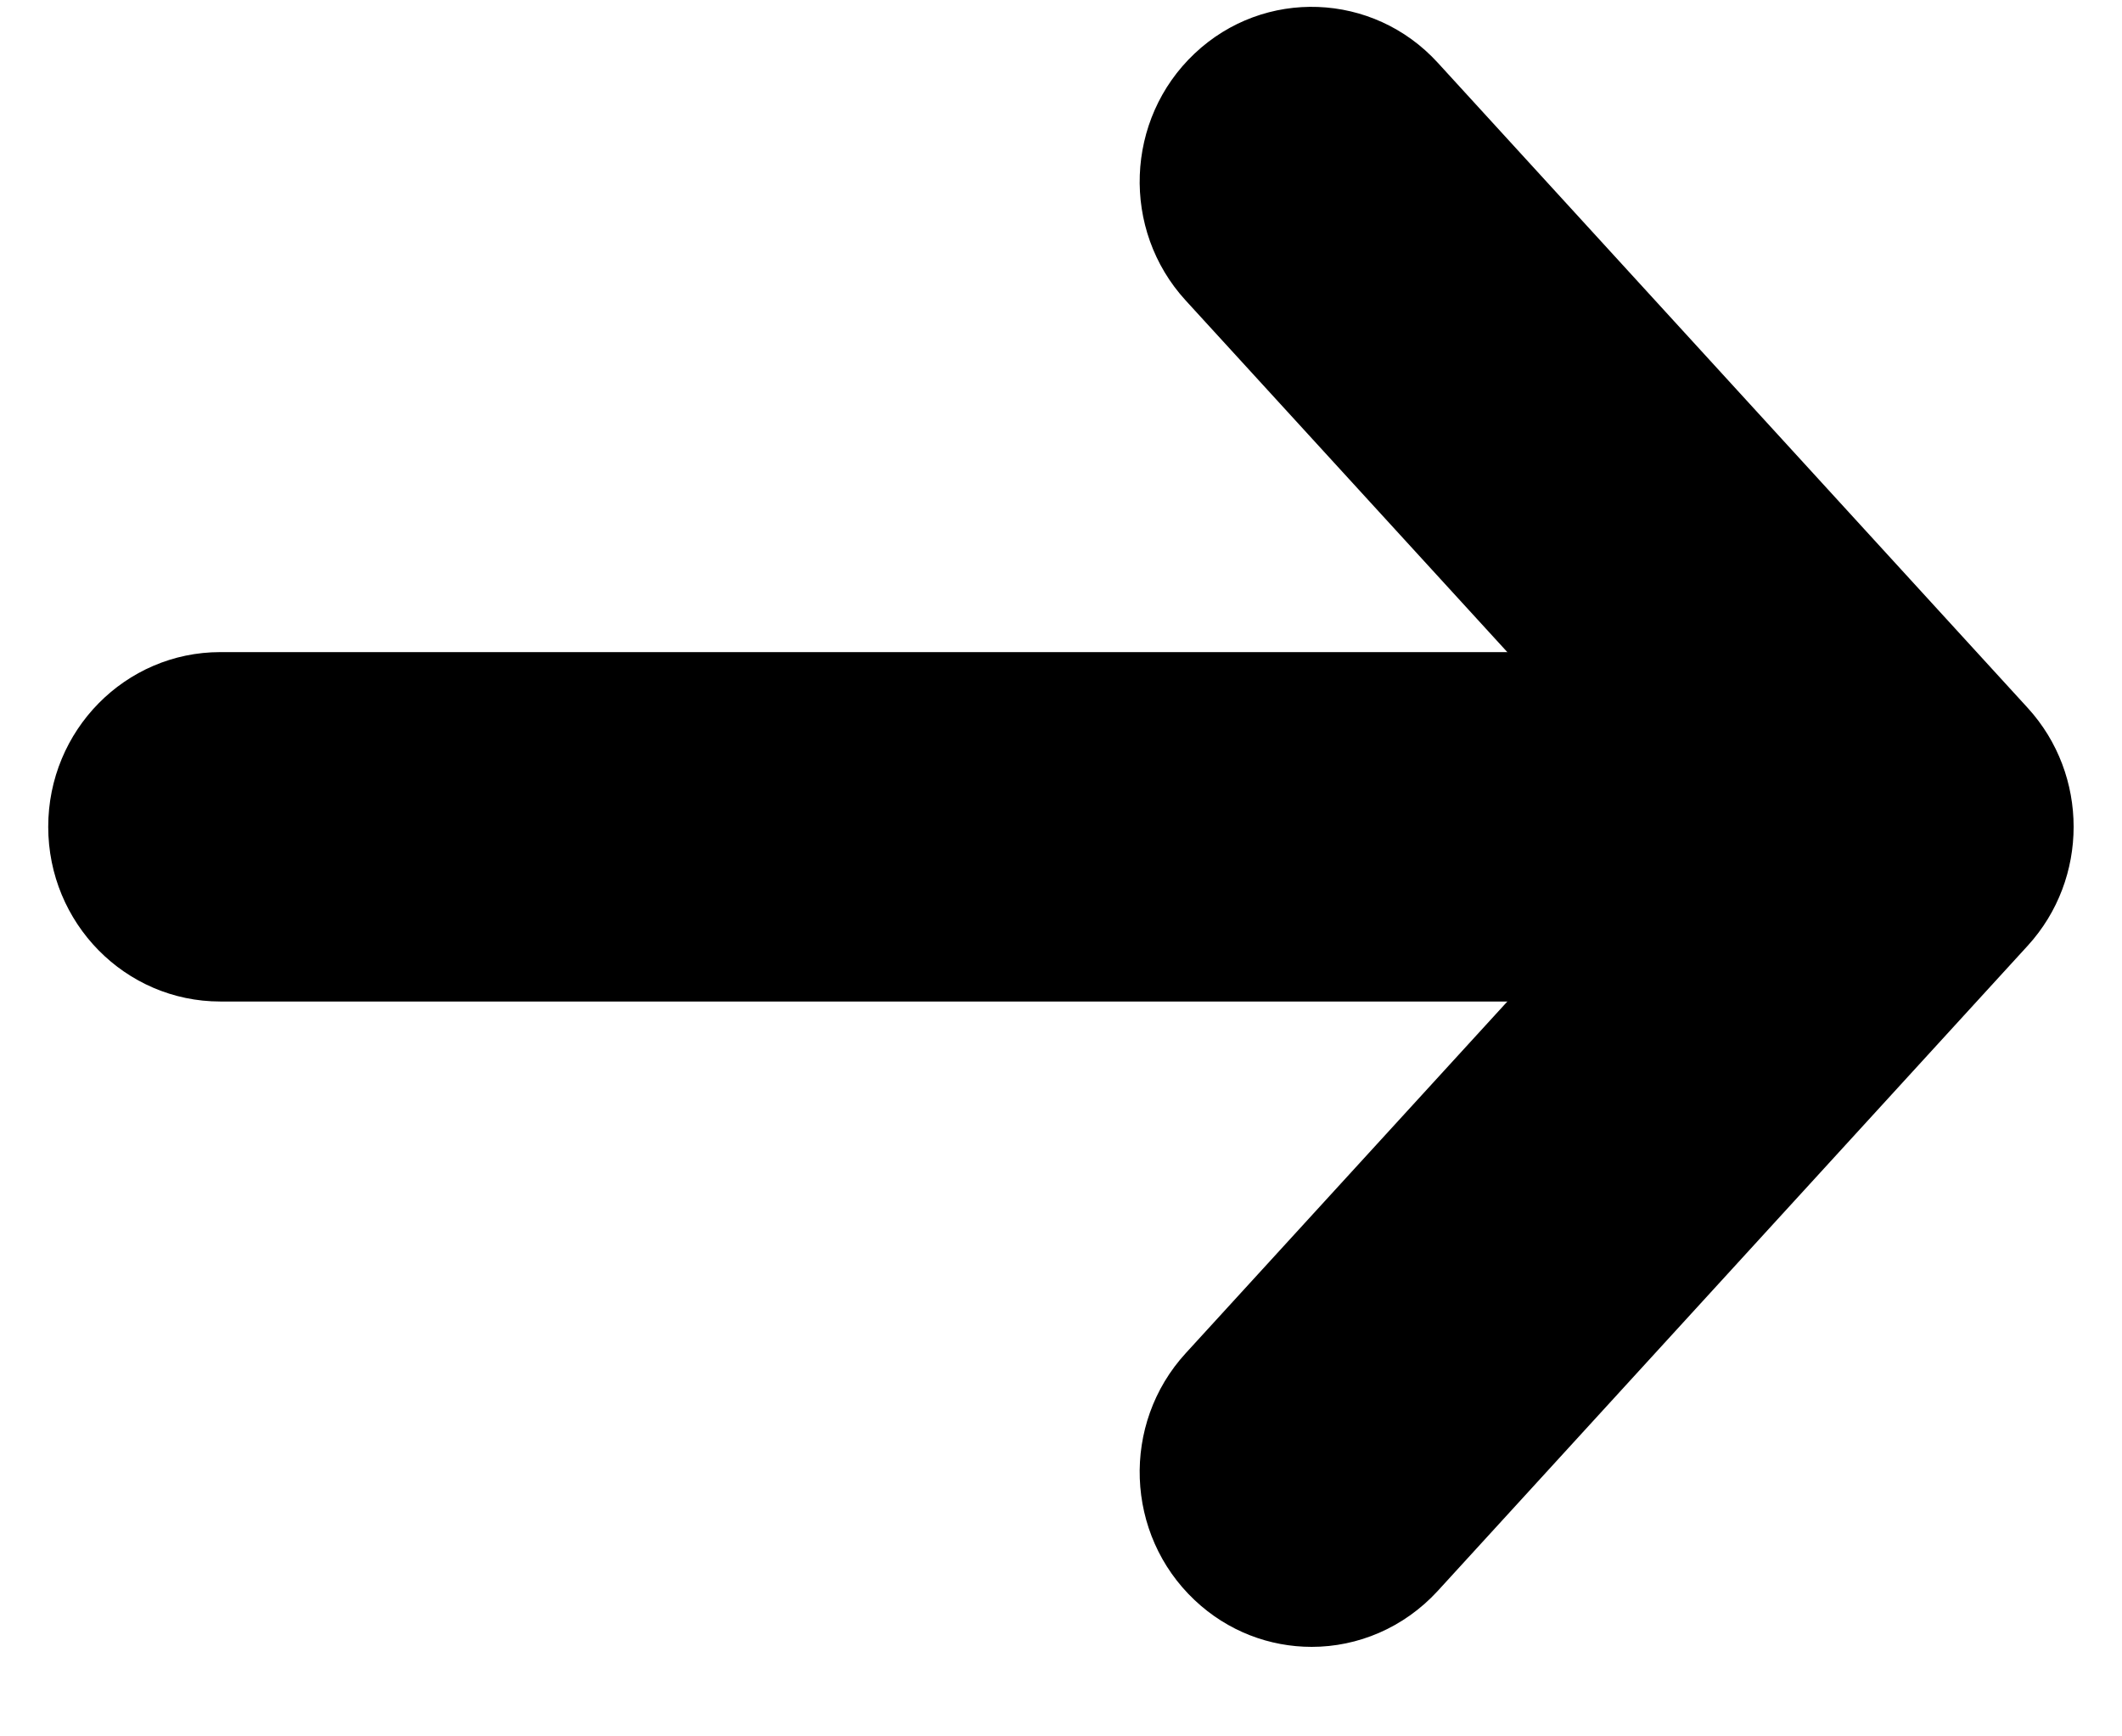
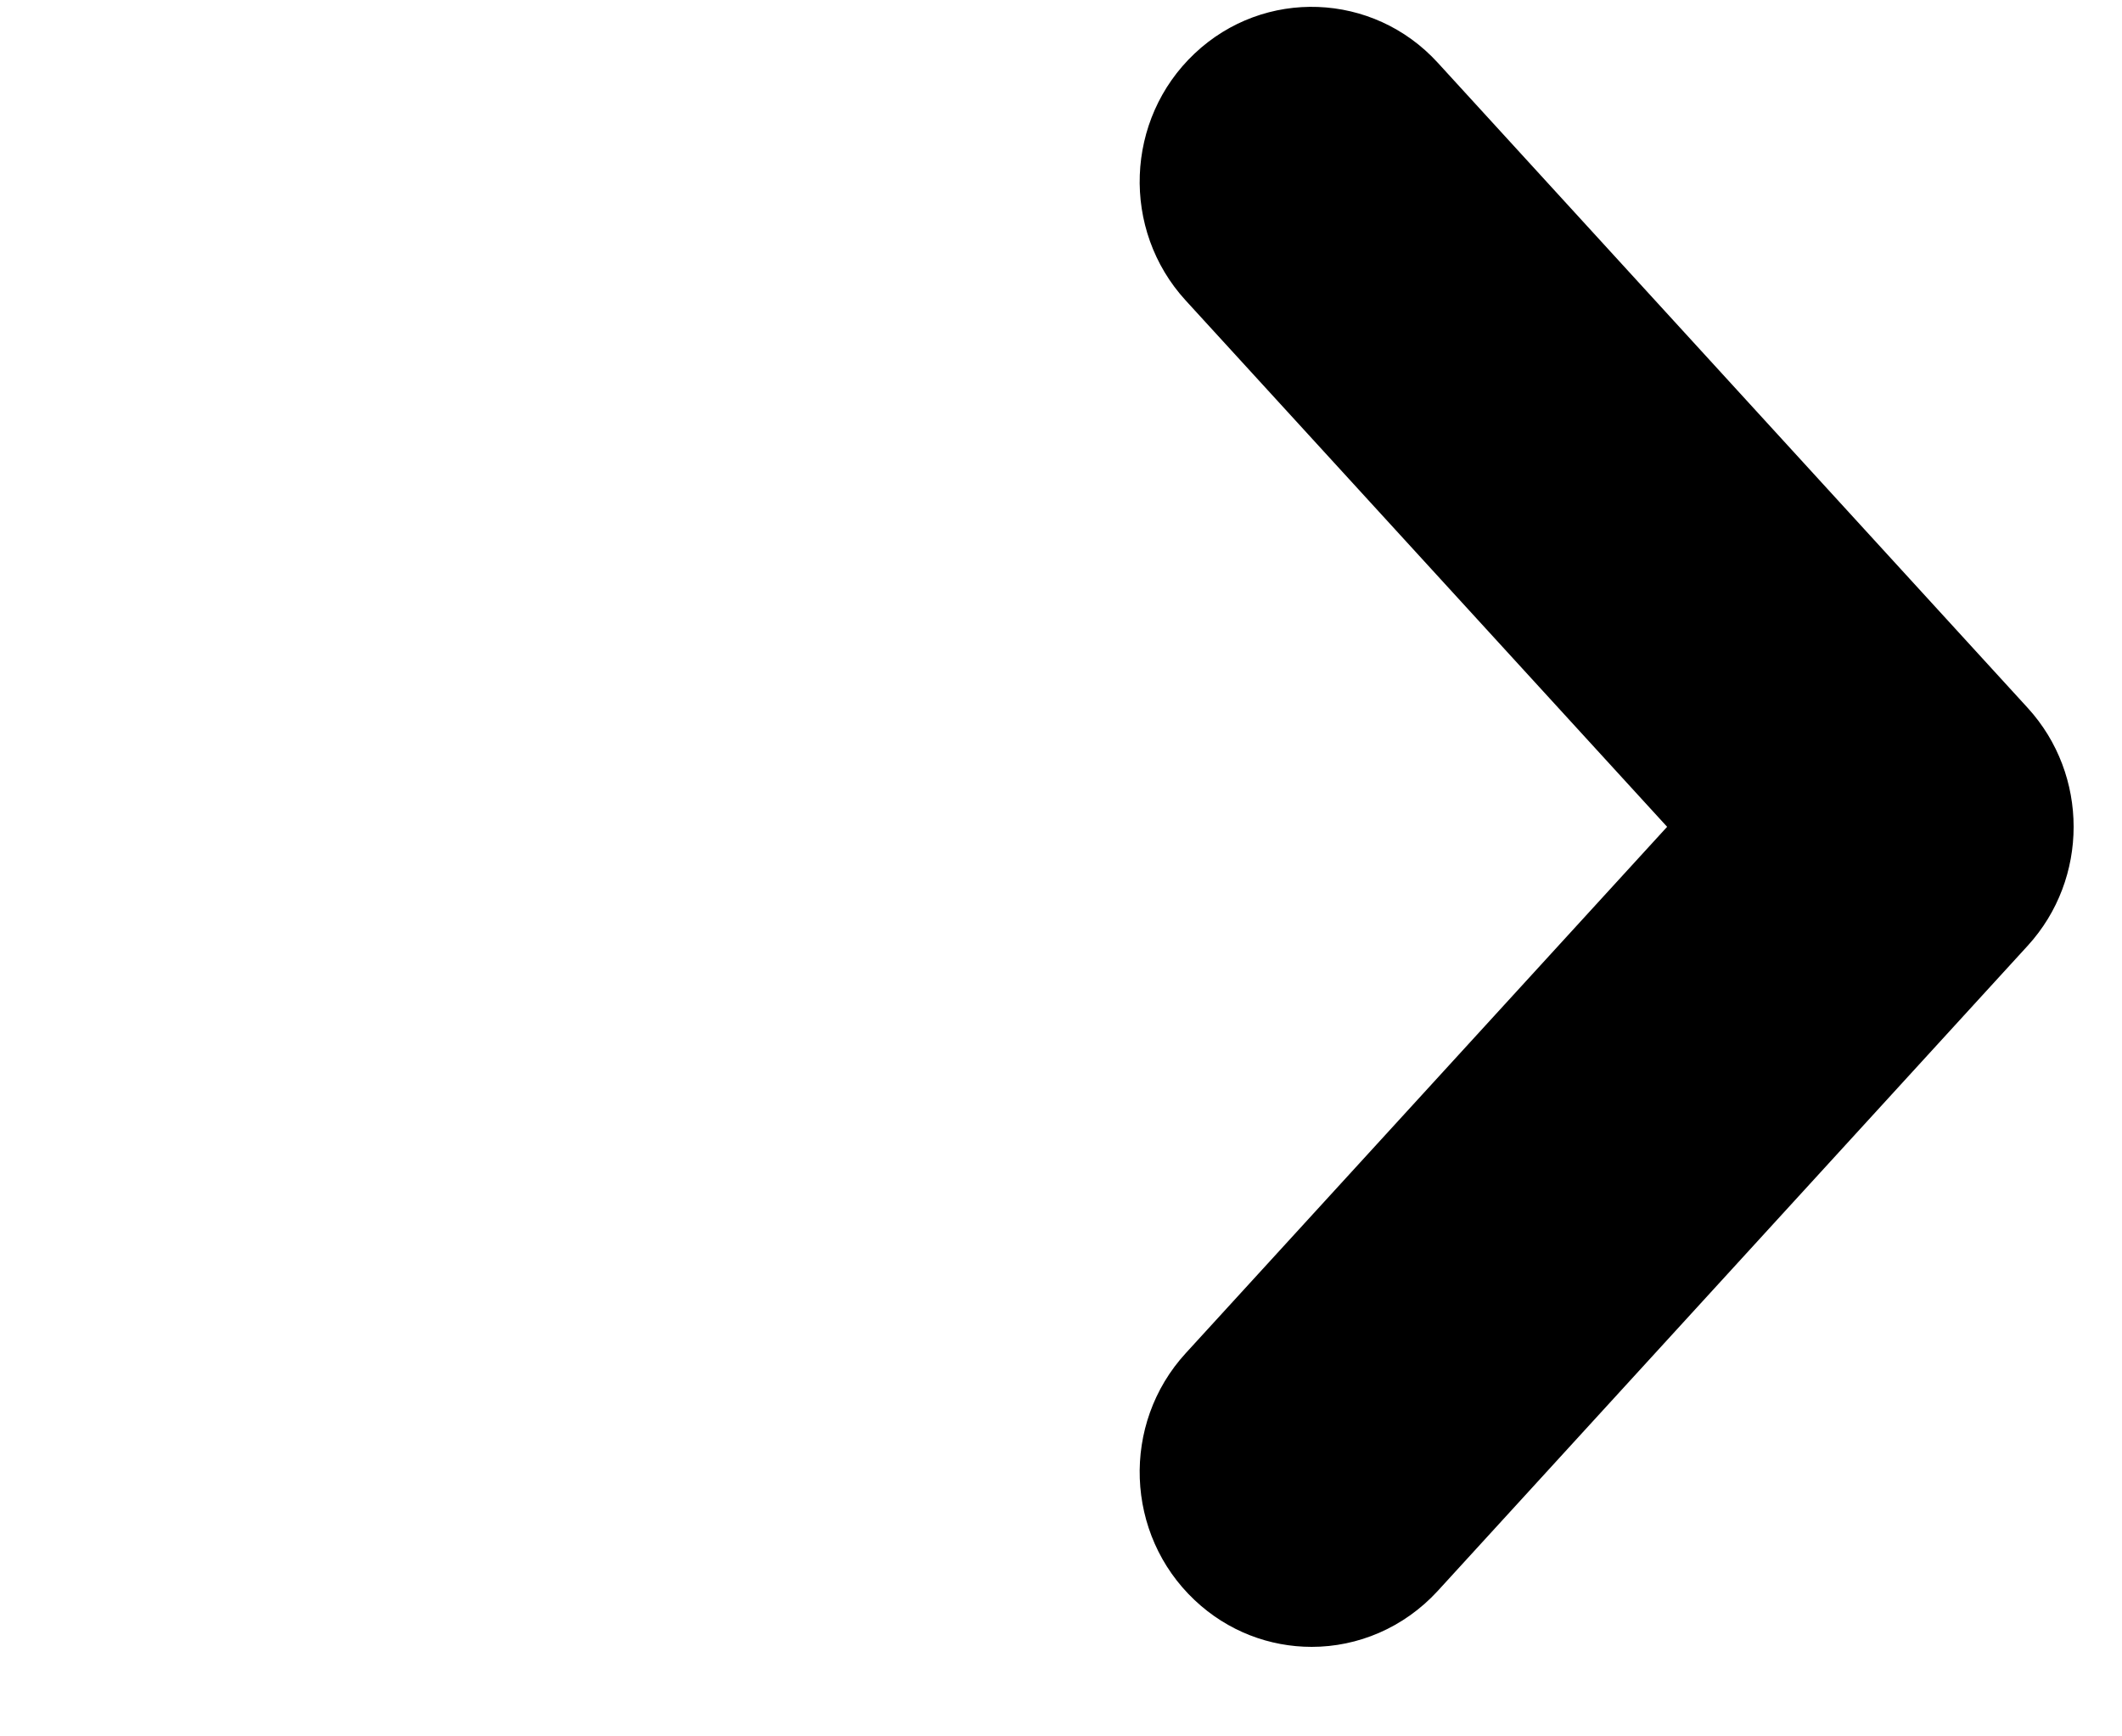
<svg xmlns="http://www.w3.org/2000/svg" width="22" height="18" viewBox="0 0 22 18" fill="none">
  <g clip-path="url(#clip0_9_140)">
    <path d="M13.599 17.072C13.164 17.072 12.729 16.912 12.385 16.587C11.664 15.907 11.622 14.761 12.292 14.029L17.284 8.571L12.292 3.114C11.622 2.382 11.664 1.235 12.385 0.555C13.106 -0.126 14.235 -0.083 14.905 0.649L21.023 7.339C21.657 8.033 21.657 9.109 21.023 9.803L14.905 16.493C14.553 16.876 14.076 17.072 13.599 17.072Z" fill="black" />
-     <path d="M18.105 10.382H2.284C1.299 10.382 0.5 9.571 0.5 8.571C0.5 7.571 1.299 6.76 2.284 6.76H18.107C19.092 6.76 19.891 7.571 19.891 8.571C19.891 9.571 19.092 10.382 18.107 10.382H18.105Z" fill="black" />
  </g>
  <defs>
    <clipPath id="clip0_9_140">
      <rect width="21" height="17" fill="white" transform="translate(0.5 0.072)" />
    </clipPath>
  </defs>
</svg>